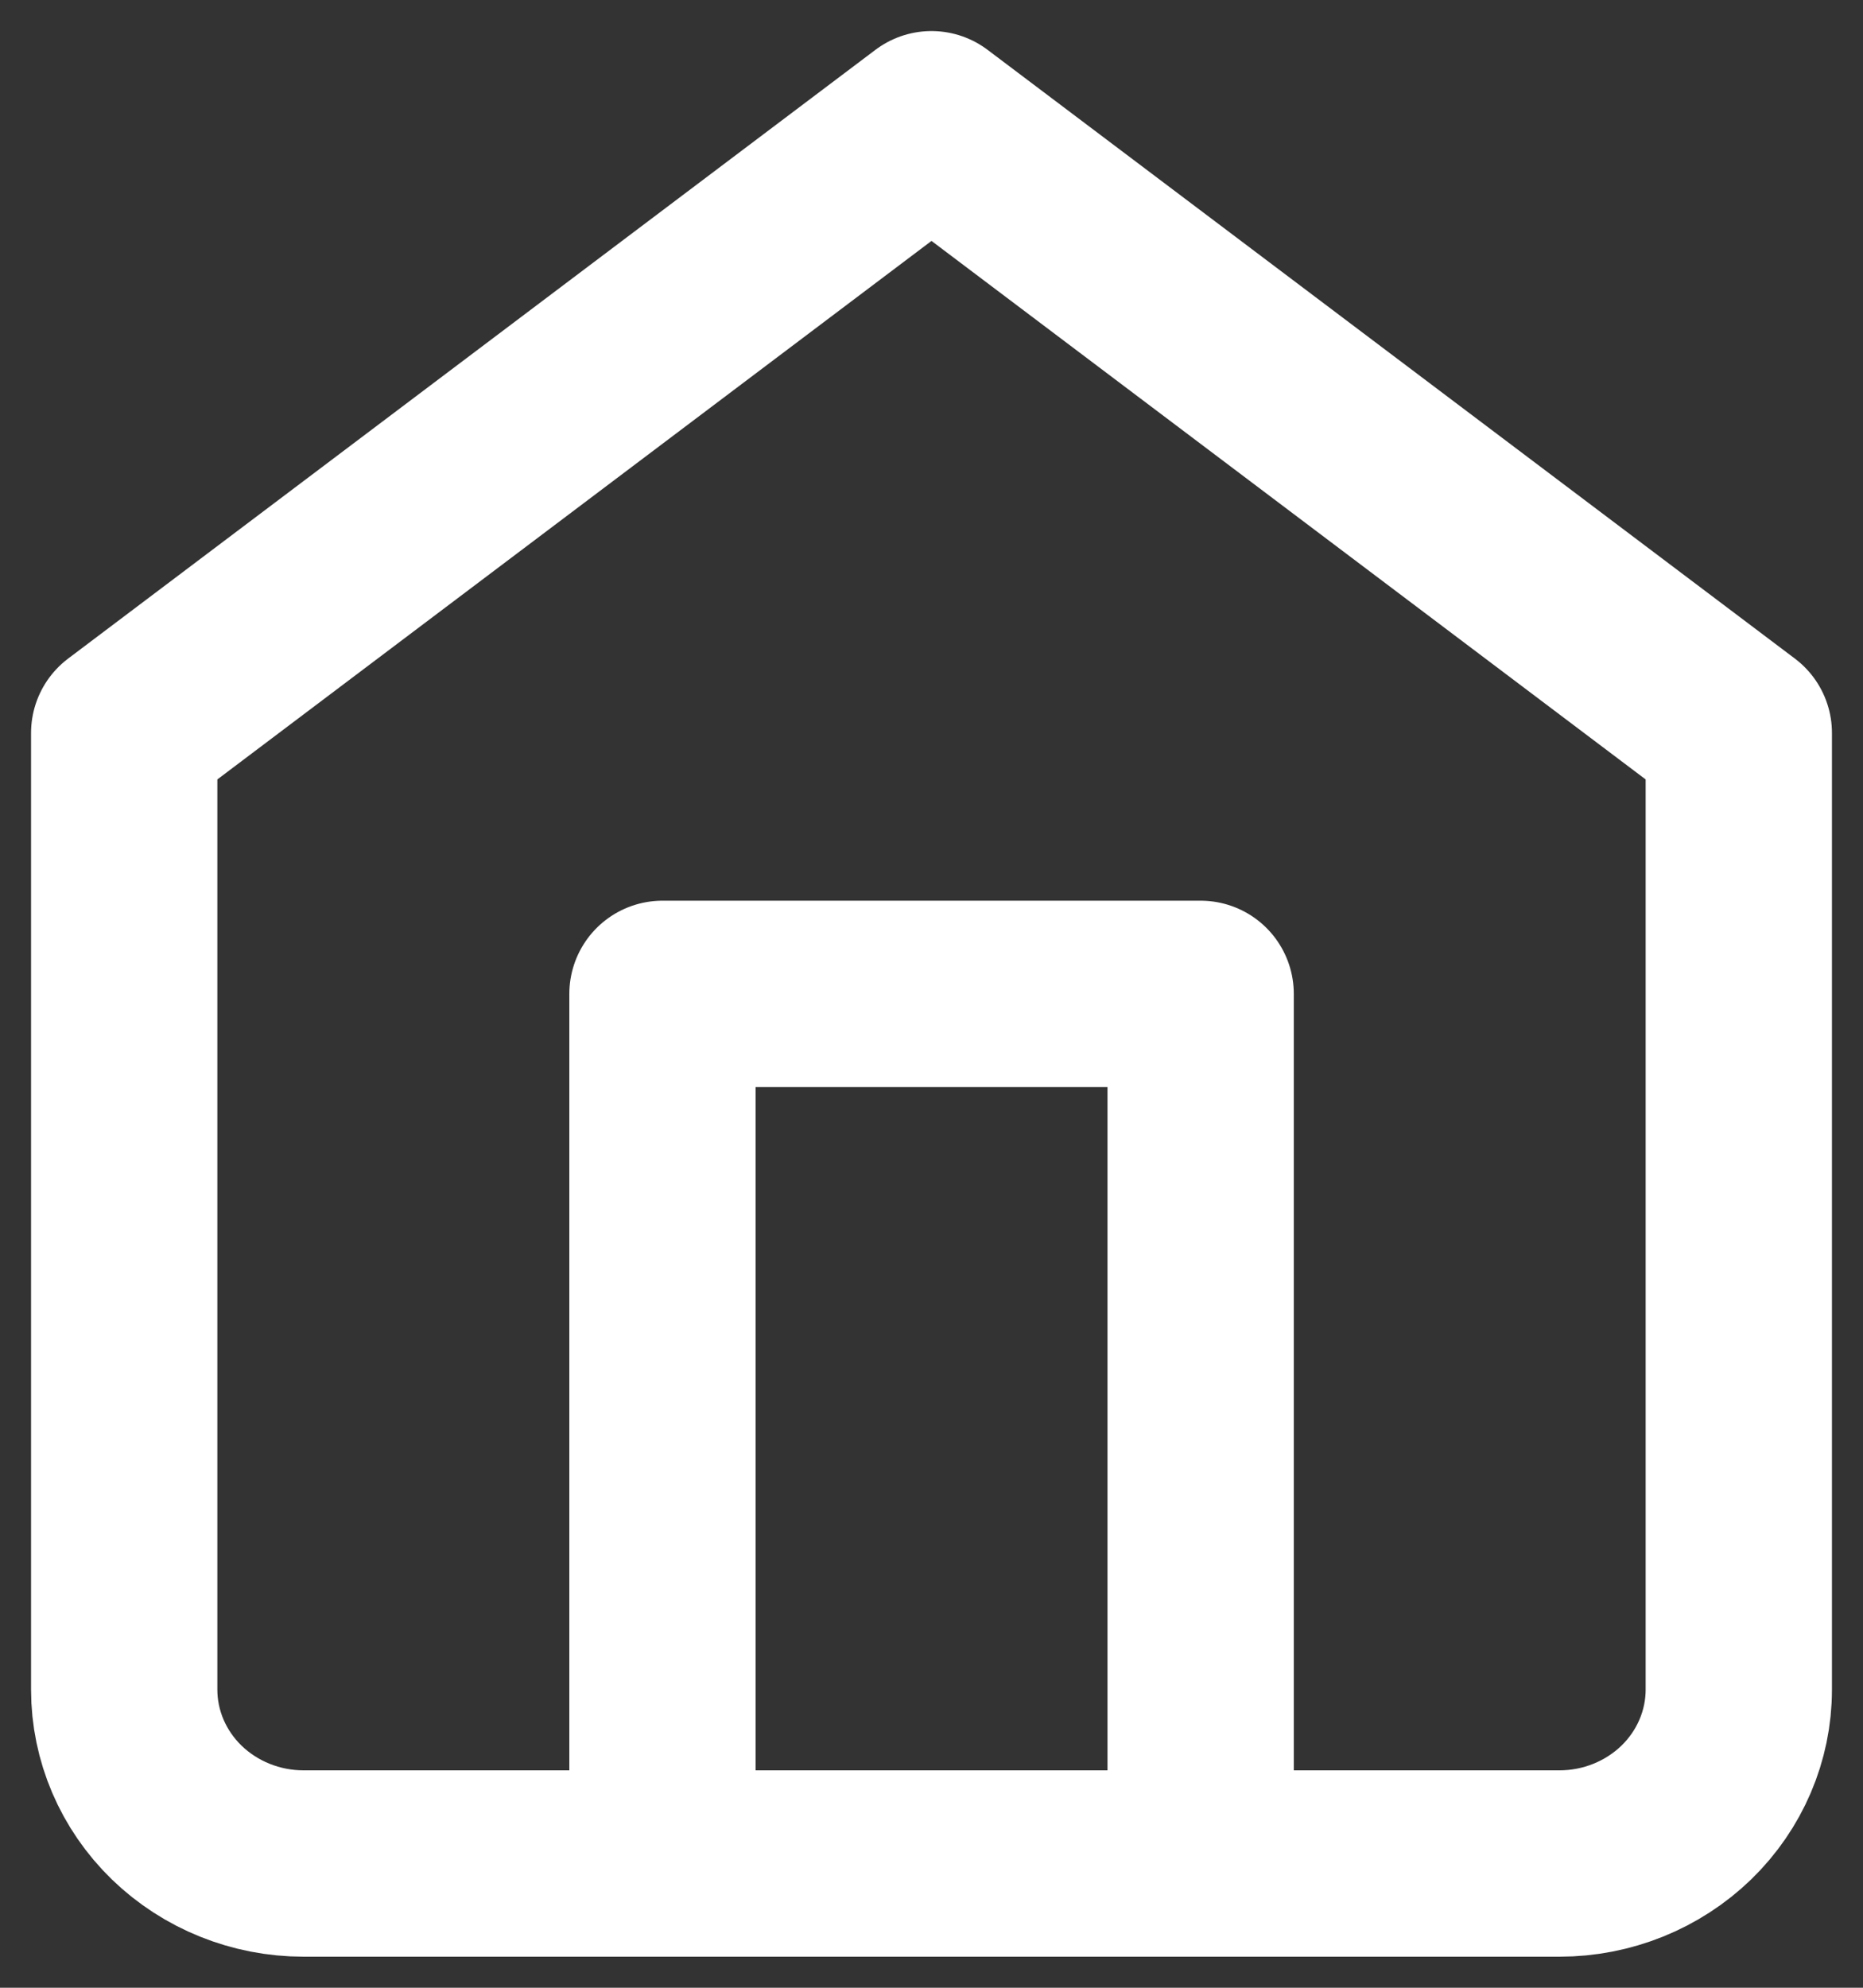
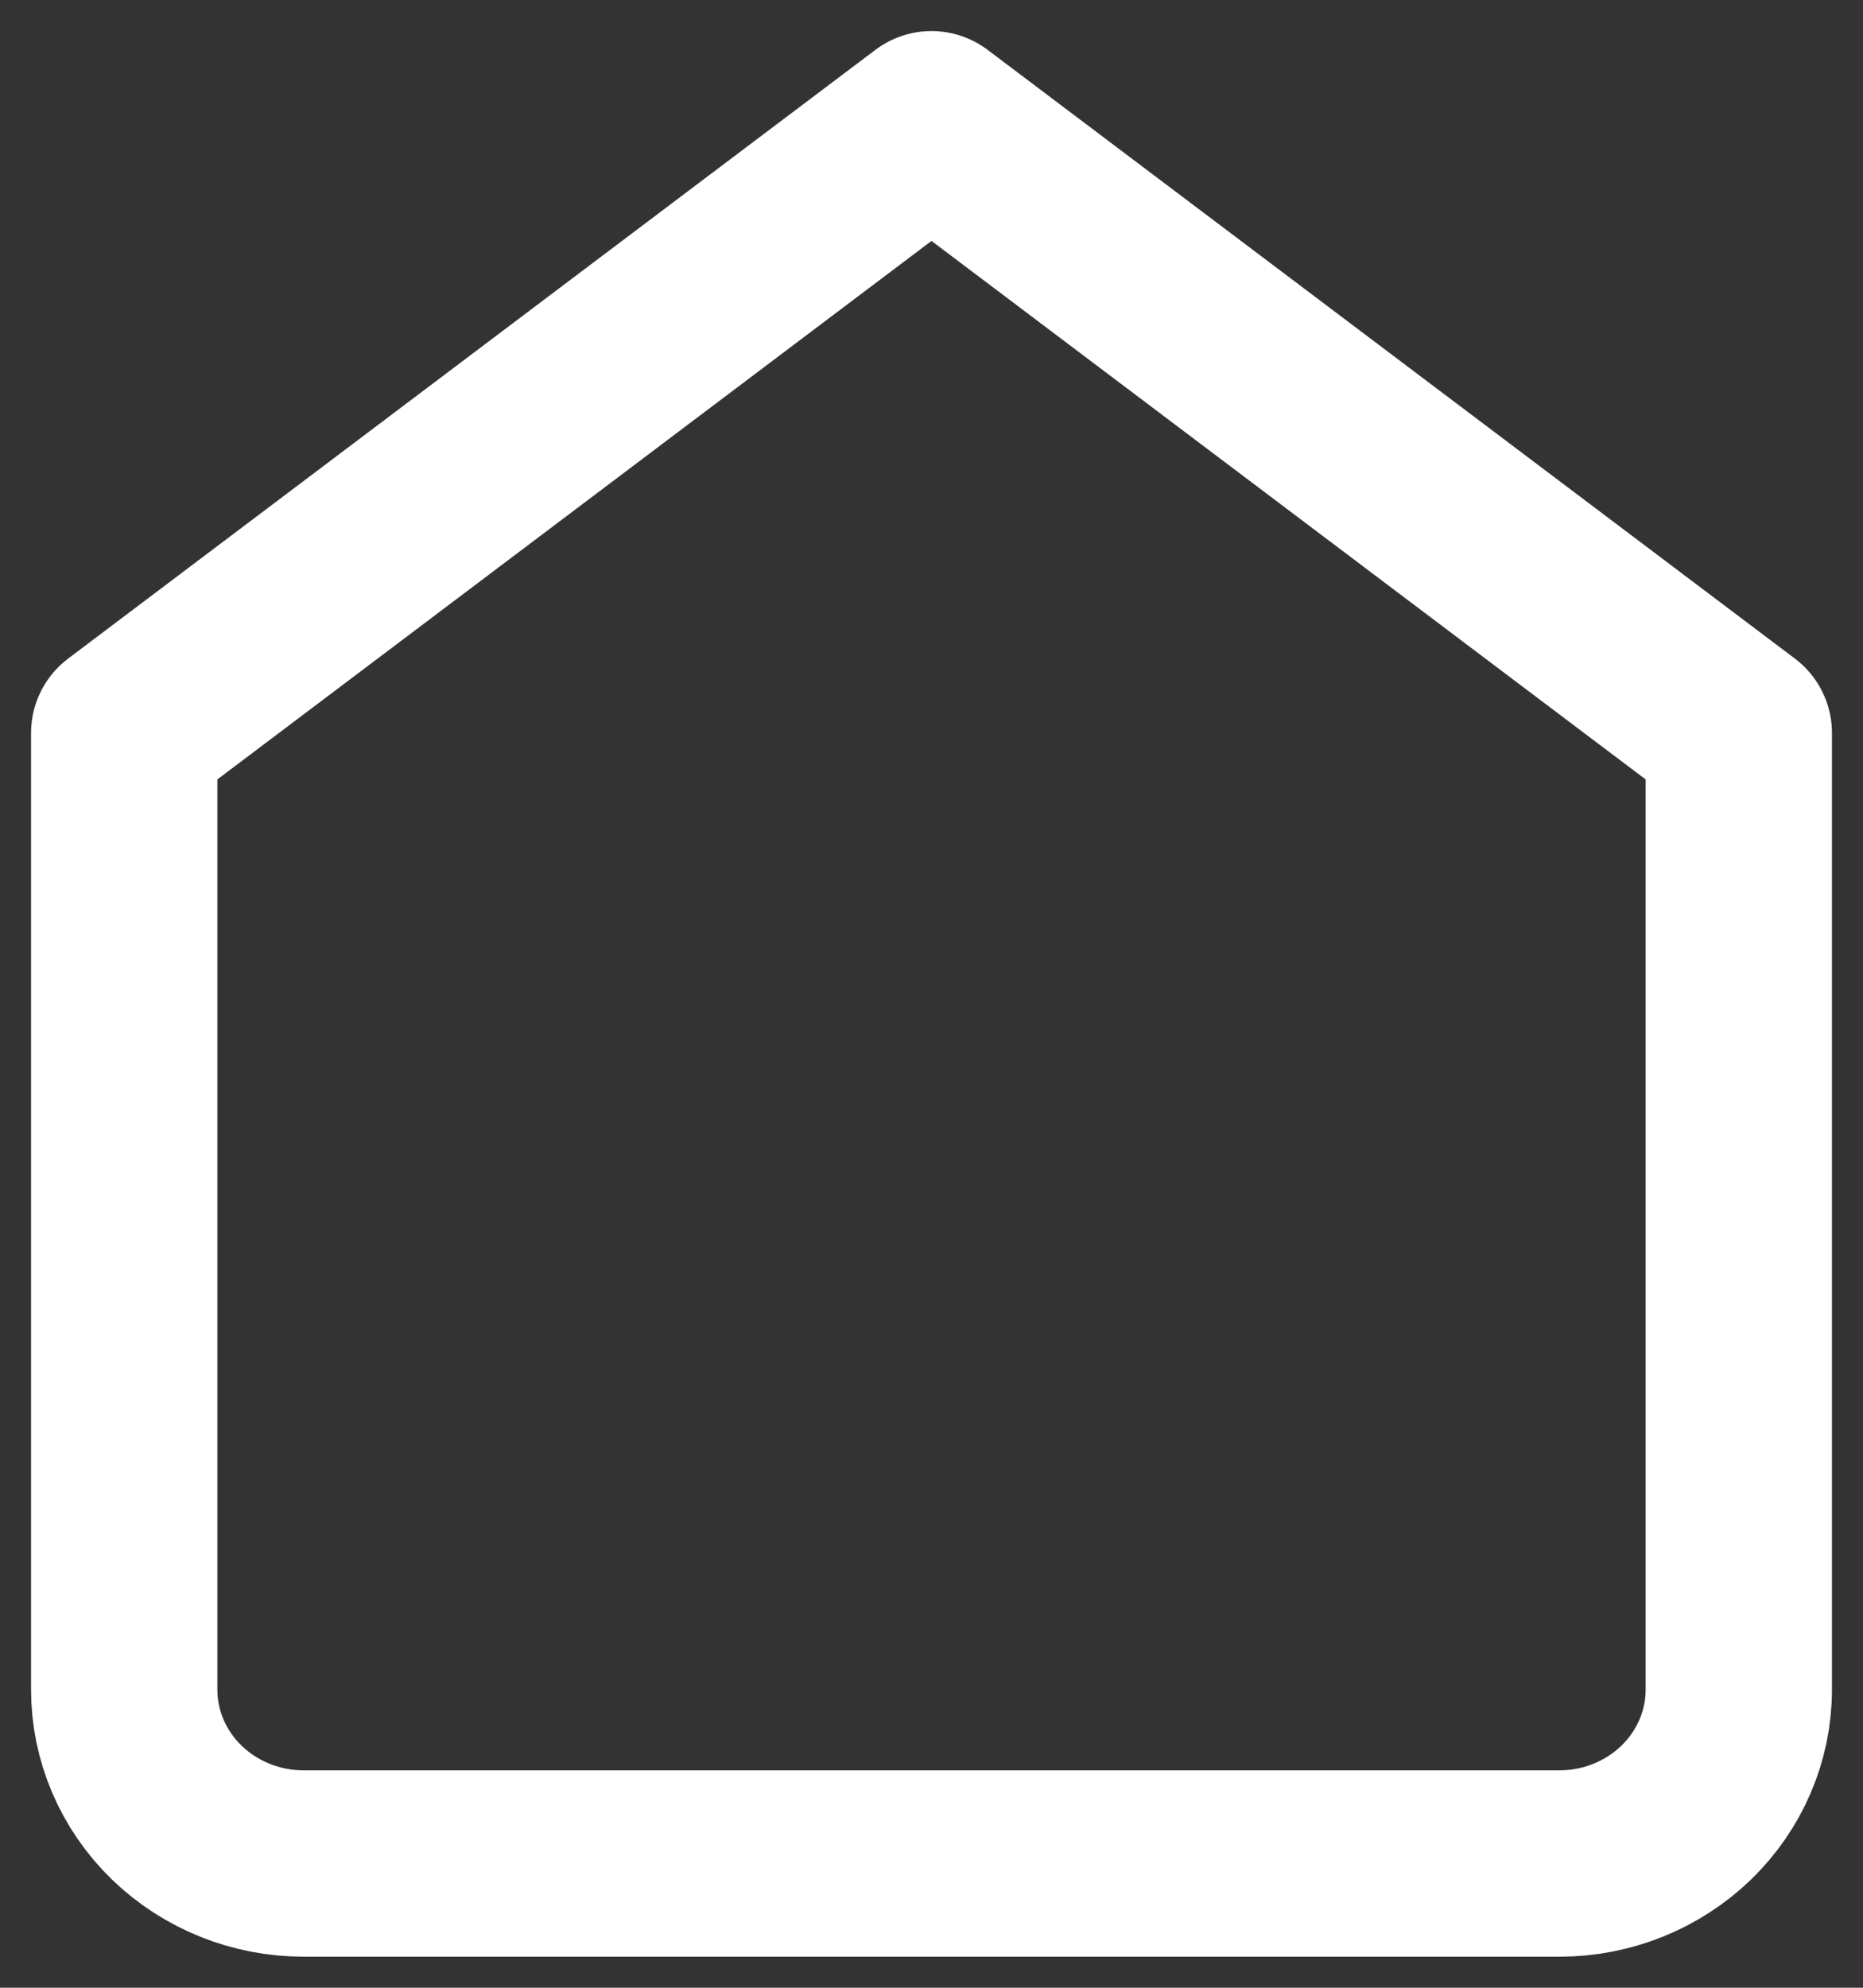
<svg xmlns="http://www.w3.org/2000/svg" width="15" height="16" viewBox="0 0 15 16" fill="none">
  <rect x="0" y="0" width="15" height="16" fill="#333333" stroke="none" />
  <path d="M1 5.9L7.5 1L14 5.9V13.6C14 13.971 13.848 14.327 13.577 14.59C13.306 14.852 12.939 15 12.556 15H2.444C2.061 15 1.694 14.852 1.423 14.59C1.152 14.327 1 13.971 1 13.6V5.9Z" stroke="white" stroke-width="1.5" stroke-linecap="round" stroke-linejoin="round" />
-   <path d="M5.334 15V8H9.667V15" stroke="white" stroke-width="1.5" stroke-linecap="round" stroke-linejoin="round" />
</svg>